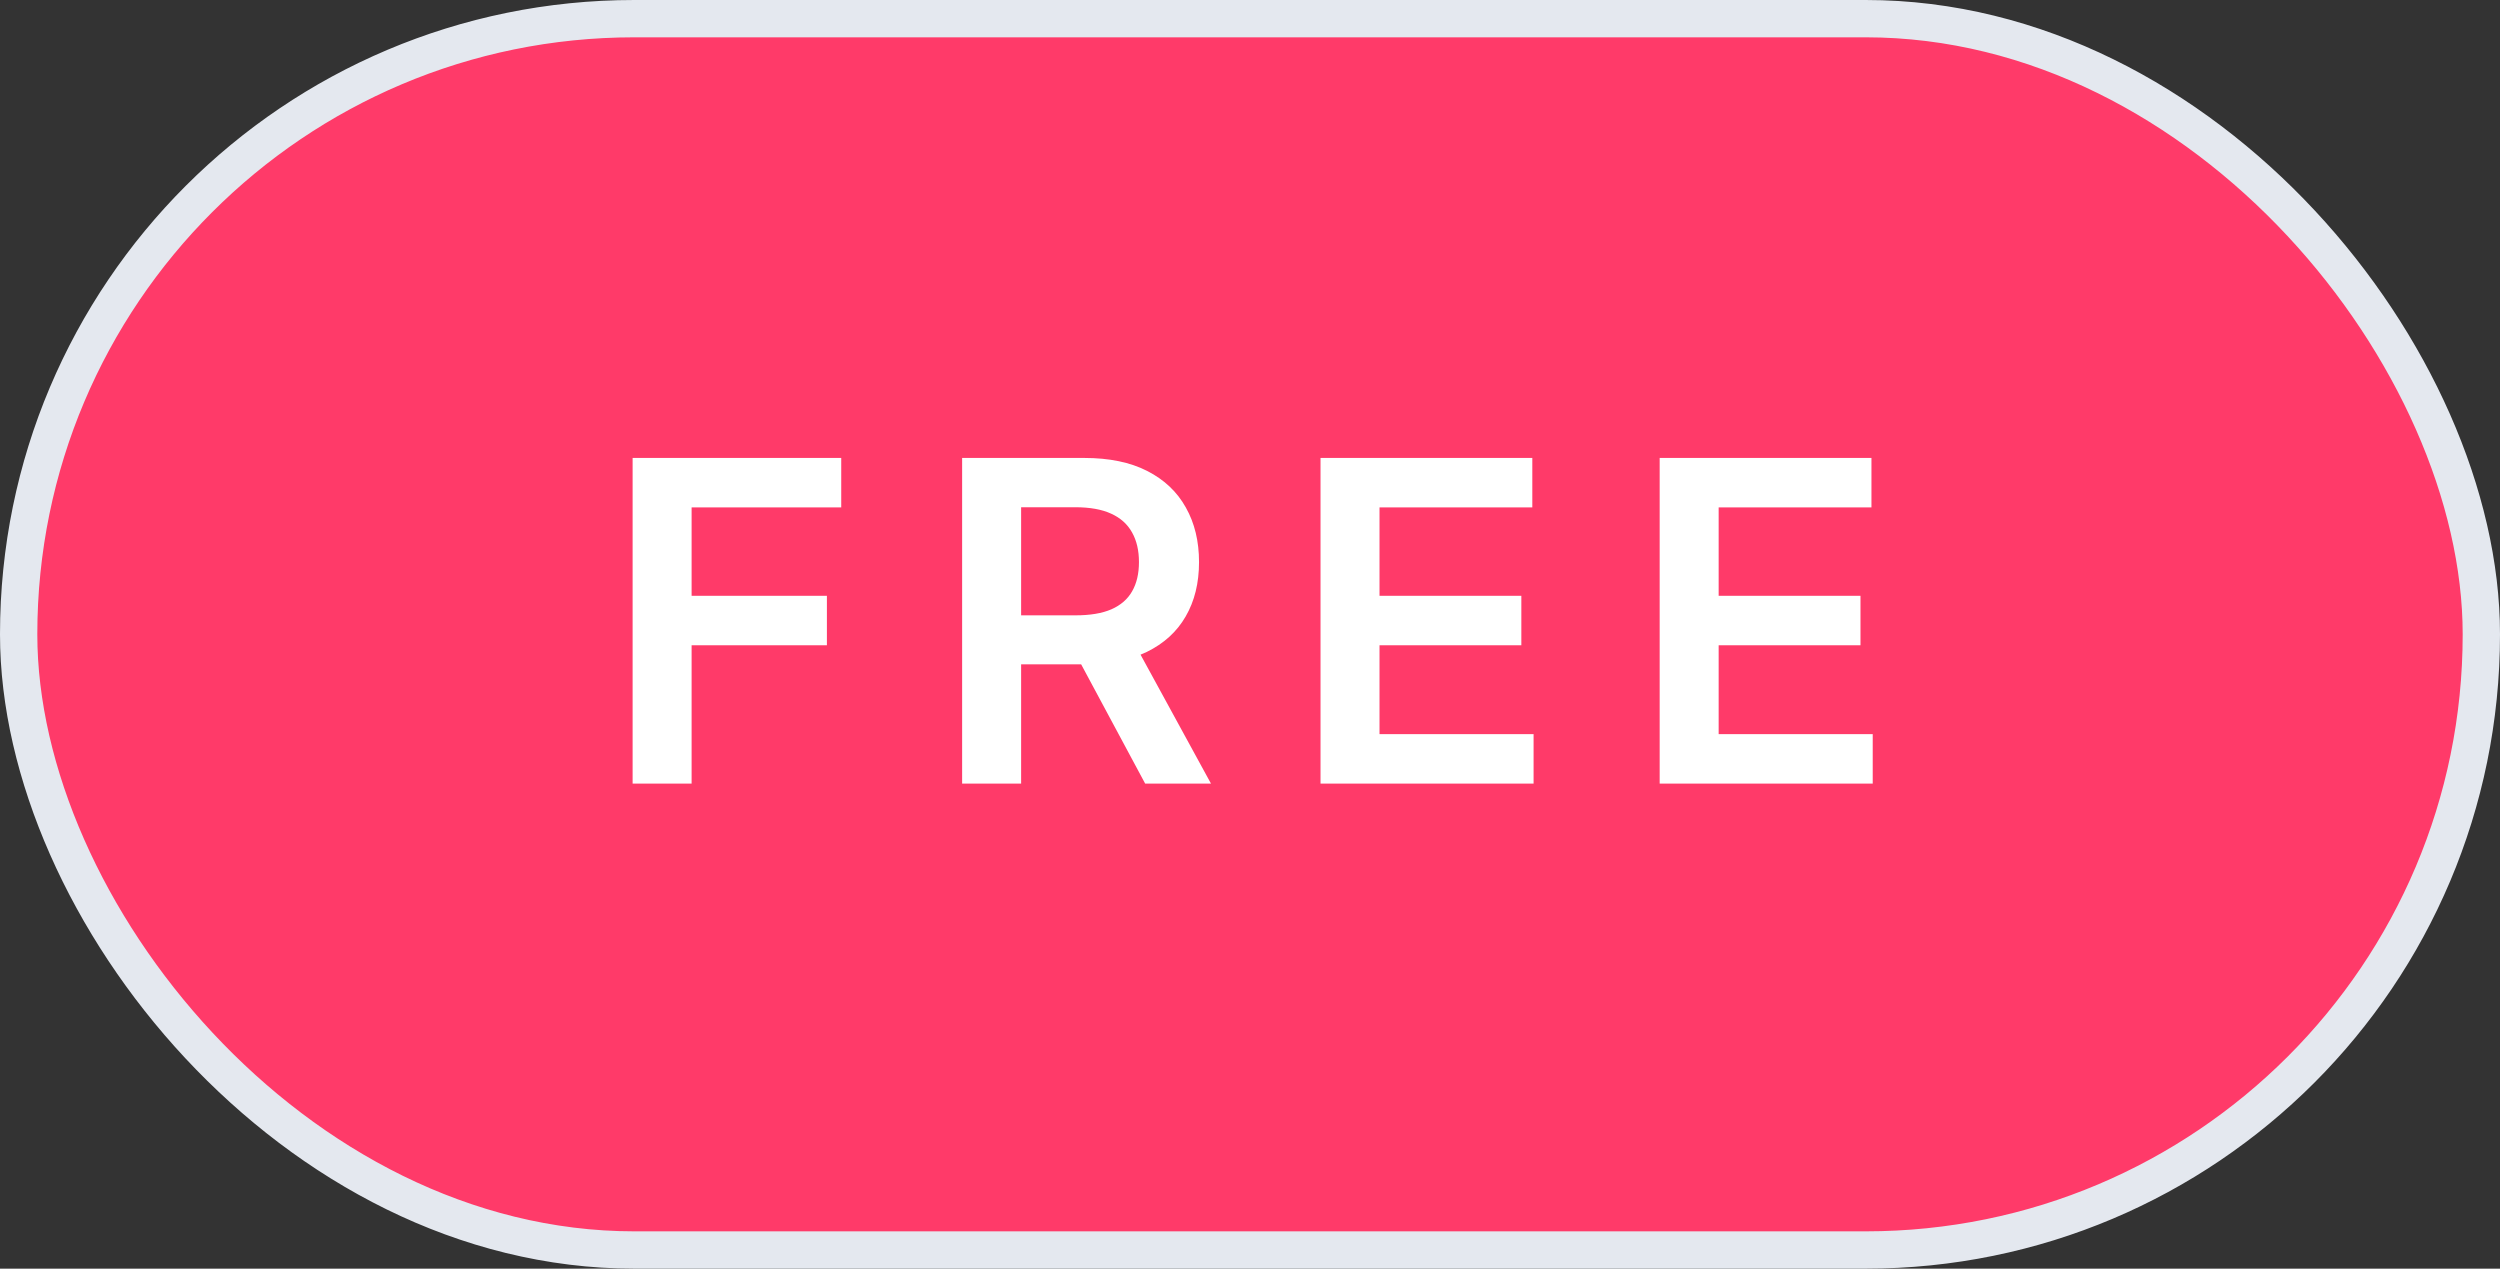
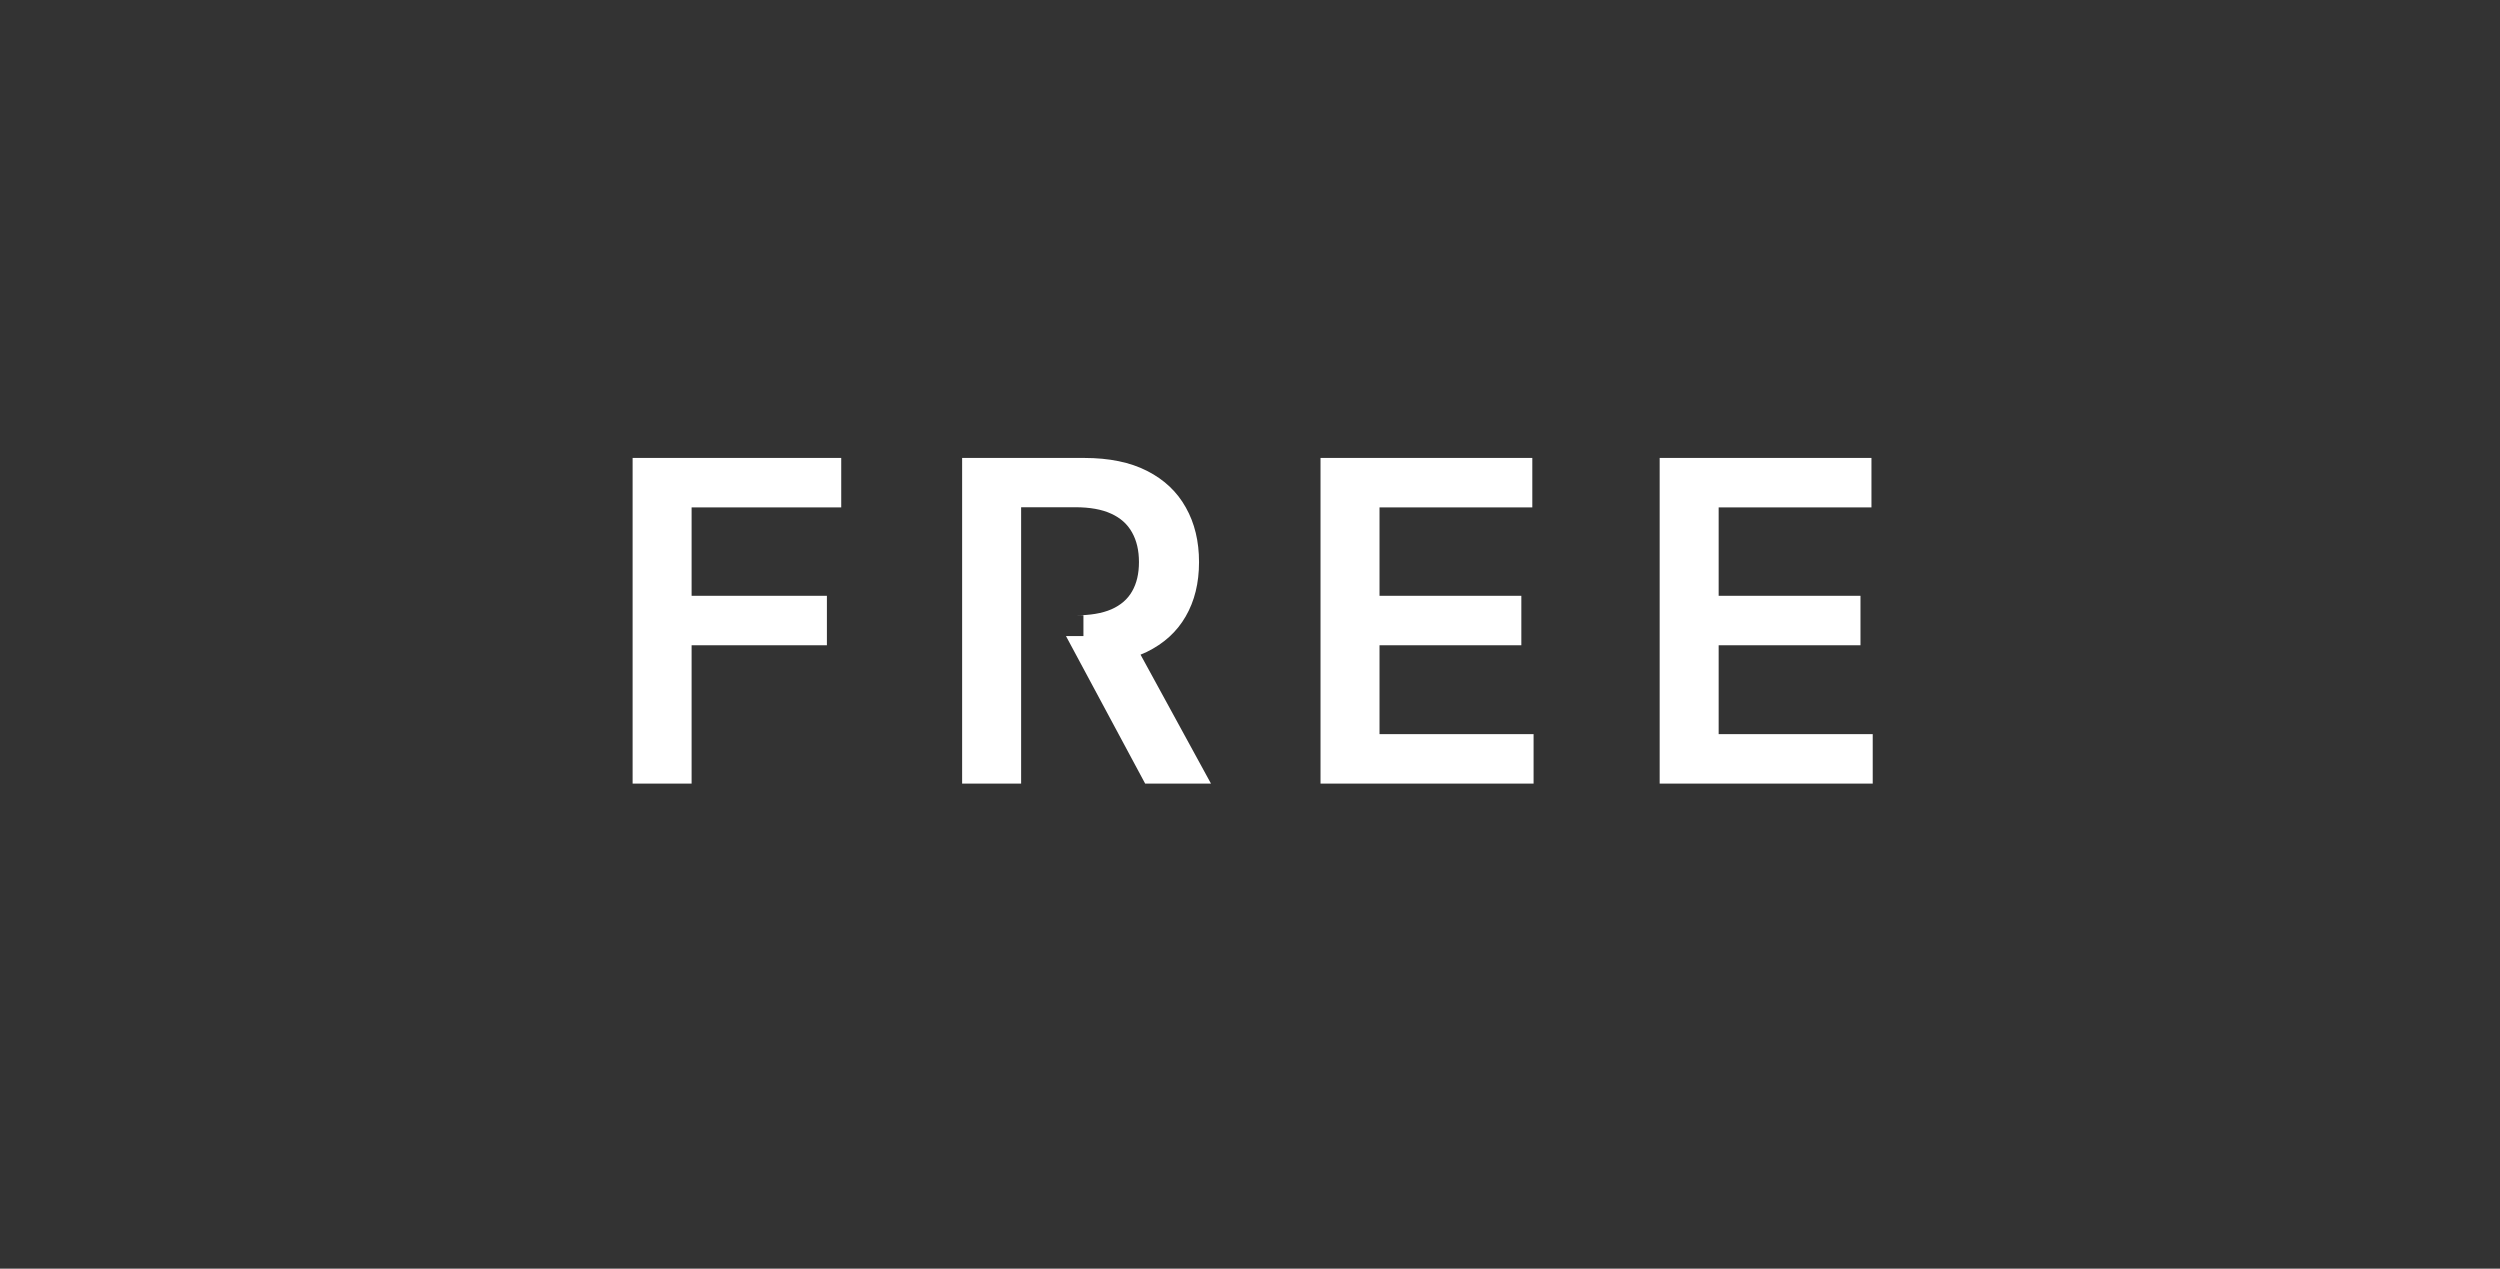
<svg xmlns="http://www.w3.org/2000/svg" width="67" height="34" viewBox="0 0 67 34" fill="none">
  <rect x="0" y="0" width="67" height="34" fill="#333333" stroke="none" />
-   <rect x="0.5" y="0.5" width="66" height="33" rx="16.5" fill="#FF3A69" />
-   <path d="M16.954 21V12.273H22.545V13.598H18.535V15.967H22.161V17.293H18.535V21H16.954ZM25.785 21V12.273H29.058C29.728 12.273 30.291 12.389 30.745 12.622C31.203 12.855 31.548 13.182 31.781 13.602C32.017 14.02 32.134 14.507 32.134 15.064C32.134 15.624 32.015 16.109 31.776 16.521C31.541 16.93 31.193 17.247 30.733 17.472C30.272 17.693 29.707 17.804 29.036 17.804H26.706V16.491H28.823C29.215 16.491 29.536 16.438 29.786 16.329C30.036 16.219 30.221 16.058 30.34 15.848C30.463 15.635 30.524 15.374 30.524 15.064C30.524 14.754 30.463 14.49 30.34 14.271C30.218 14.05 30.032 13.882 29.782 13.768C29.532 13.652 29.21 13.594 28.815 13.594H27.366V21H25.785ZM30.294 17.046L32.454 21H30.69L28.568 17.046H30.294ZM35.39 21V12.273H41.066V13.598H36.971V15.967H40.772V17.293H36.971V19.675H41.1V21H35.39ZM44.479 21V12.273H50.155V13.598H46.06V15.967H49.861V17.293H46.06V19.675H50.189V21H44.479Z" fill="white" />
-   <rect x="0.5" y="0.5" width="66" height="33" rx="16.5" stroke="#E4E8EF" />
+   <path d="M16.954 21V12.273H22.545V13.598H18.535V15.967H22.161V17.293H18.535V21H16.954ZM25.785 21V12.273H29.058C29.728 12.273 30.291 12.389 30.745 12.622C31.203 12.855 31.548 13.182 31.781 13.602C32.017 14.02 32.134 14.507 32.134 15.064C32.134 15.624 32.015 16.109 31.776 16.521C31.541 16.93 31.193 17.247 30.733 17.472C30.272 17.693 29.707 17.804 29.036 17.804V16.491H28.823C29.215 16.491 29.536 16.438 29.786 16.329C30.036 16.219 30.221 16.058 30.34 15.848C30.463 15.635 30.524 15.374 30.524 15.064C30.524 14.754 30.463 14.49 30.34 14.271C30.218 14.05 30.032 13.882 29.782 13.768C29.532 13.652 29.21 13.594 28.815 13.594H27.366V21H25.785ZM30.294 17.046L32.454 21H30.69L28.568 17.046H30.294ZM35.39 21V12.273H41.066V13.598H36.971V15.967H40.772V17.293H36.971V19.675H41.1V21H35.39ZM44.479 21V12.273H50.155V13.598H46.06V15.967H49.861V17.293H46.06V19.675H50.189V21H44.479Z" fill="white" />
</svg>